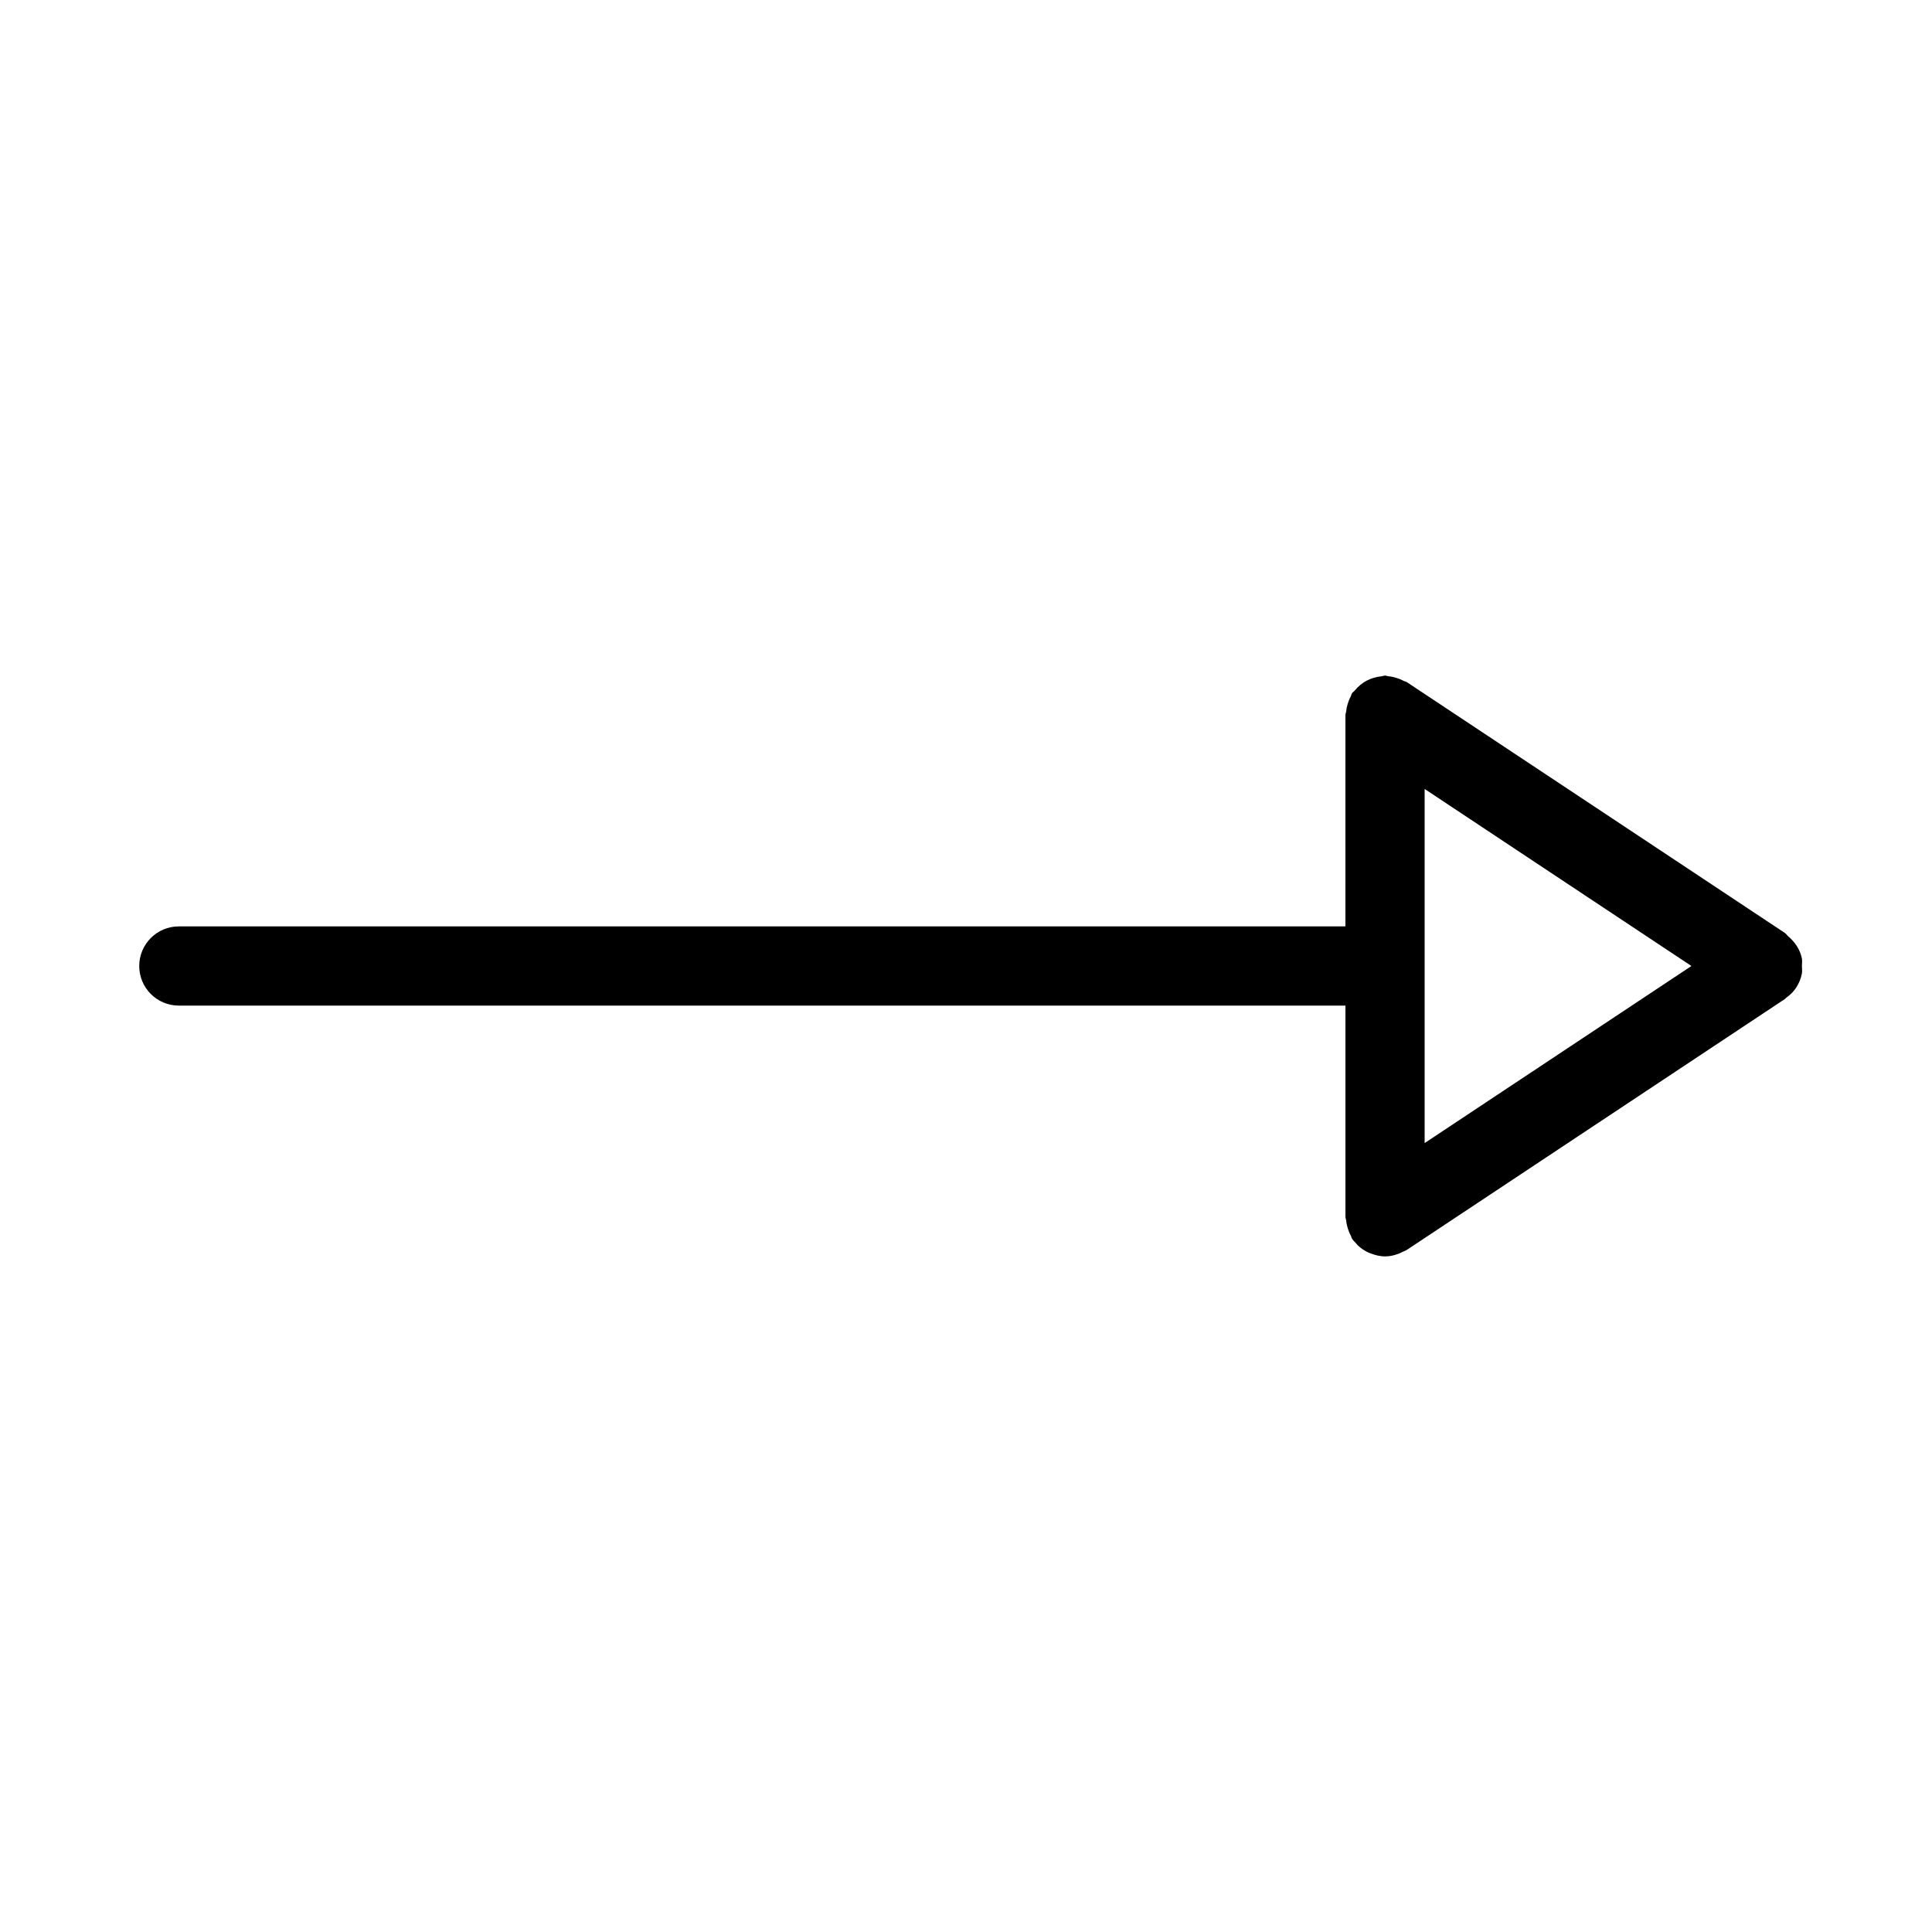
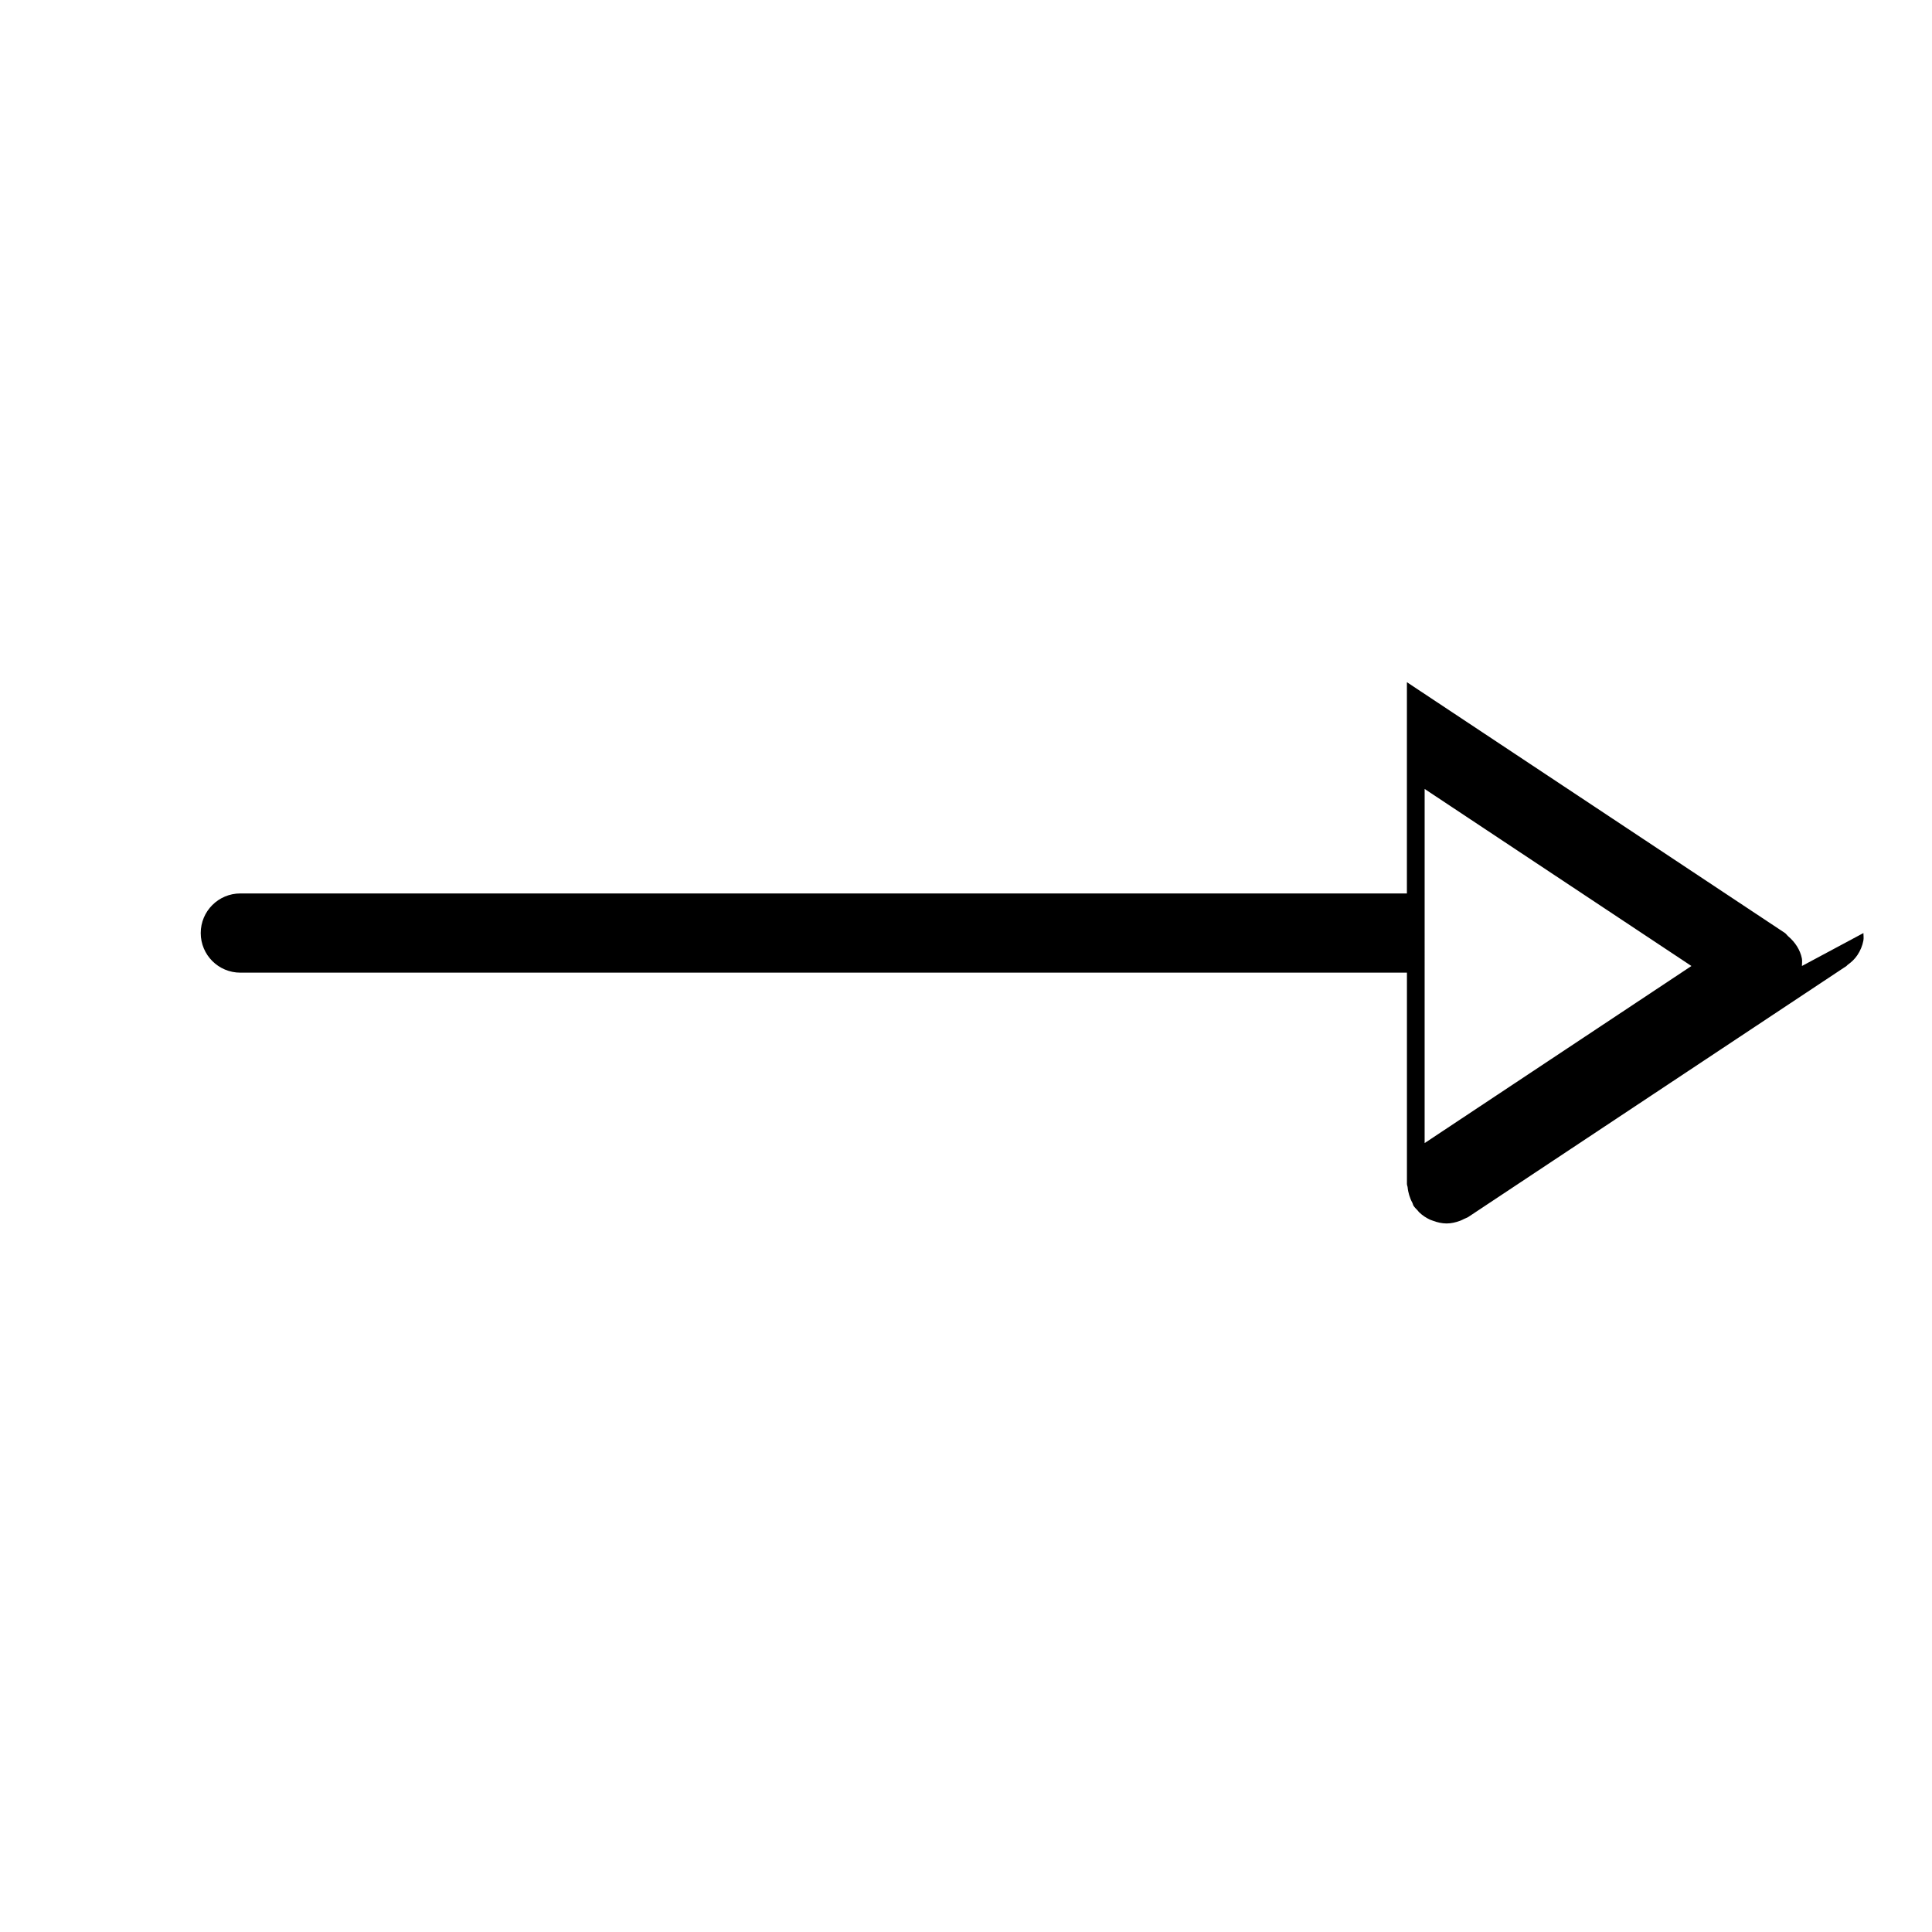
<svg xmlns="http://www.w3.org/2000/svg" fill="#000000" width="800px" height="800px" version="1.1" viewBox="144 144 512 512">
-   <path d="m621.53 400c0-0.672 0.117-1.344-0.012-2.004-0.453-2.266-1.762-4.273-3.609-5.856-0.316-0.273-0.555-0.66-0.902-0.902l-100.16-66.449c-0.262-0.18-0.578-0.199-0.852-0.348-0.629-0.336-1.258-0.598-1.961-0.797-0.703-0.219-1.387-0.367-2.098-0.43-0.305-0.02-0.578-0.18-0.891-0.18-0.336 0-0.629 0.168-0.965 0.199-0.734 0.074-1.438 0.211-2.152 0.43-0.629 0.211-1.195 0.43-1.773 0.734-0.586 0.316-1.113 0.672-1.637 1.102-0.566 0.461-1.059 0.957-1.523 1.523-0.211 0.262-0.504 0.418-0.691 0.703-0.18 0.262-0.199 0.578-0.348 0.852-0.348 0.641-0.598 1.281-0.809 1.973-0.211 0.684-0.348 1.344-0.41 2.035-0.031 0.324-0.188 0.609-0.188 0.934l-0.004 55.984h-309.15c-5.793 0-10.496 4.691-10.496 10.496s4.703 10.496 10.496 10.496h309.16v55.984c0 0.324 0.156 0.609 0.188 0.934 0.062 0.691 0.211 1.355 0.41 2.035 0.219 0.691 0.461 1.344 0.809 1.973 0.156 0.273 0.18 0.586 0.348 0.852 0.293 0.453 0.672 0.809 1.039 1.195 0.168 0.188 0.293 0.379 0.473 0.555 0.859 0.82 1.836 1.457 2.875 1.941 0.23 0.105 0.473 0.18 0.715 0.262 1.156 0.441 2.383 0.723 3.621 0.734h0.02 0.012c1.219 0 2.426-0.285 3.609-0.723 0.379-0.148 0.715-0.324 1.082-0.504 0.367-0.188 0.754-0.285 1.102-0.523l100.18-66.48c0.125-0.082 0.18-0.219 0.293-0.293 0.988-0.703 1.898-1.531 2.613-2.613 0.777-1.164 1.312-2.457 1.574-3.82 0.129-0.66 0.012-1.332 0.012-2.004zm-99.984-46.918 70.699 46.918-70.703 46.93z" />
+   <path d="m621.53 400c0-0.672 0.117-1.344-0.012-2.004-0.453-2.266-1.762-4.273-3.609-5.856-0.316-0.273-0.555-0.66-0.902-0.902l-100.16-66.449l-0.004 55.984h-309.15c-5.793 0-10.496 4.691-10.496 10.496s4.703 10.496 10.496 10.496h309.16v55.984c0 0.324 0.156 0.609 0.188 0.934 0.062 0.691 0.211 1.355 0.41 2.035 0.219 0.691 0.461 1.344 0.809 1.973 0.156 0.273 0.18 0.586 0.348 0.852 0.293 0.453 0.672 0.809 1.039 1.195 0.168 0.188 0.293 0.379 0.473 0.555 0.859 0.82 1.836 1.457 2.875 1.941 0.23 0.105 0.473 0.18 0.715 0.262 1.156 0.441 2.383 0.723 3.621 0.734h0.02 0.012c1.219 0 2.426-0.285 3.609-0.723 0.379-0.148 0.715-0.324 1.082-0.504 0.367-0.188 0.754-0.285 1.102-0.523l100.18-66.48c0.125-0.082 0.18-0.219 0.293-0.293 0.988-0.703 1.898-1.531 2.613-2.613 0.777-1.164 1.312-2.457 1.574-3.82 0.129-0.66 0.012-1.332 0.012-2.004zm-99.984-46.918 70.699 46.918-70.703 46.93z" />
</svg>